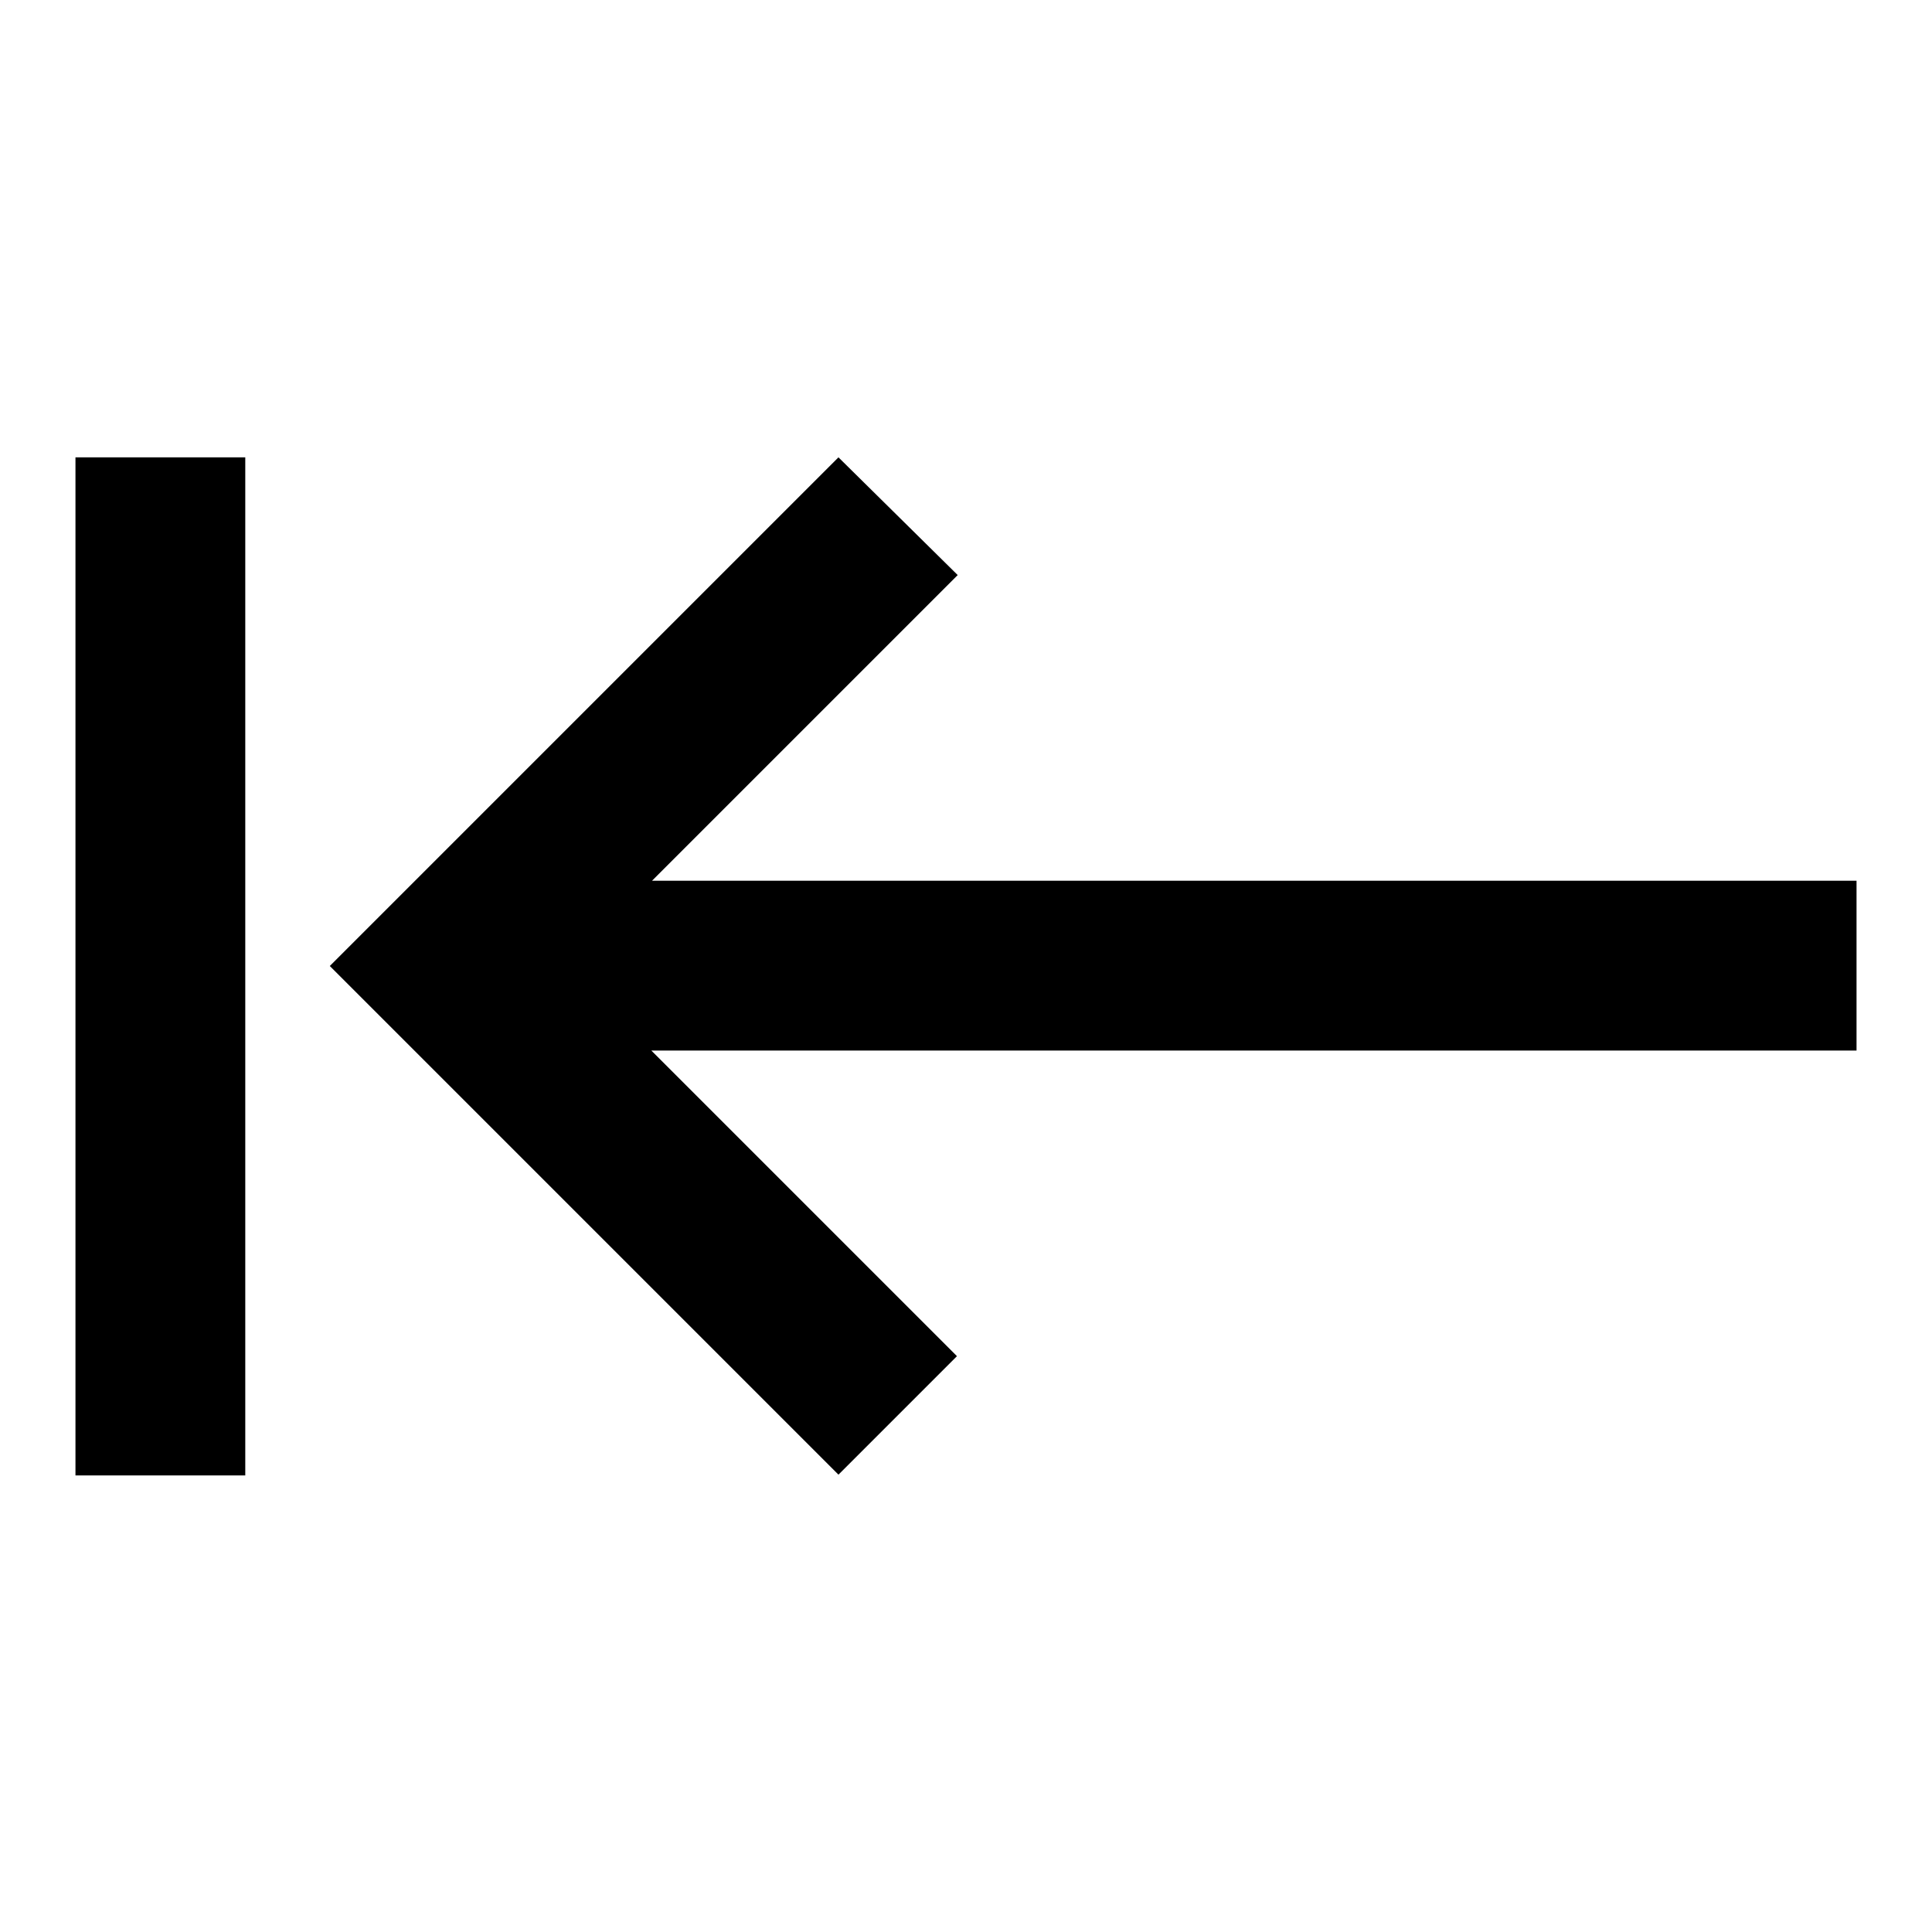
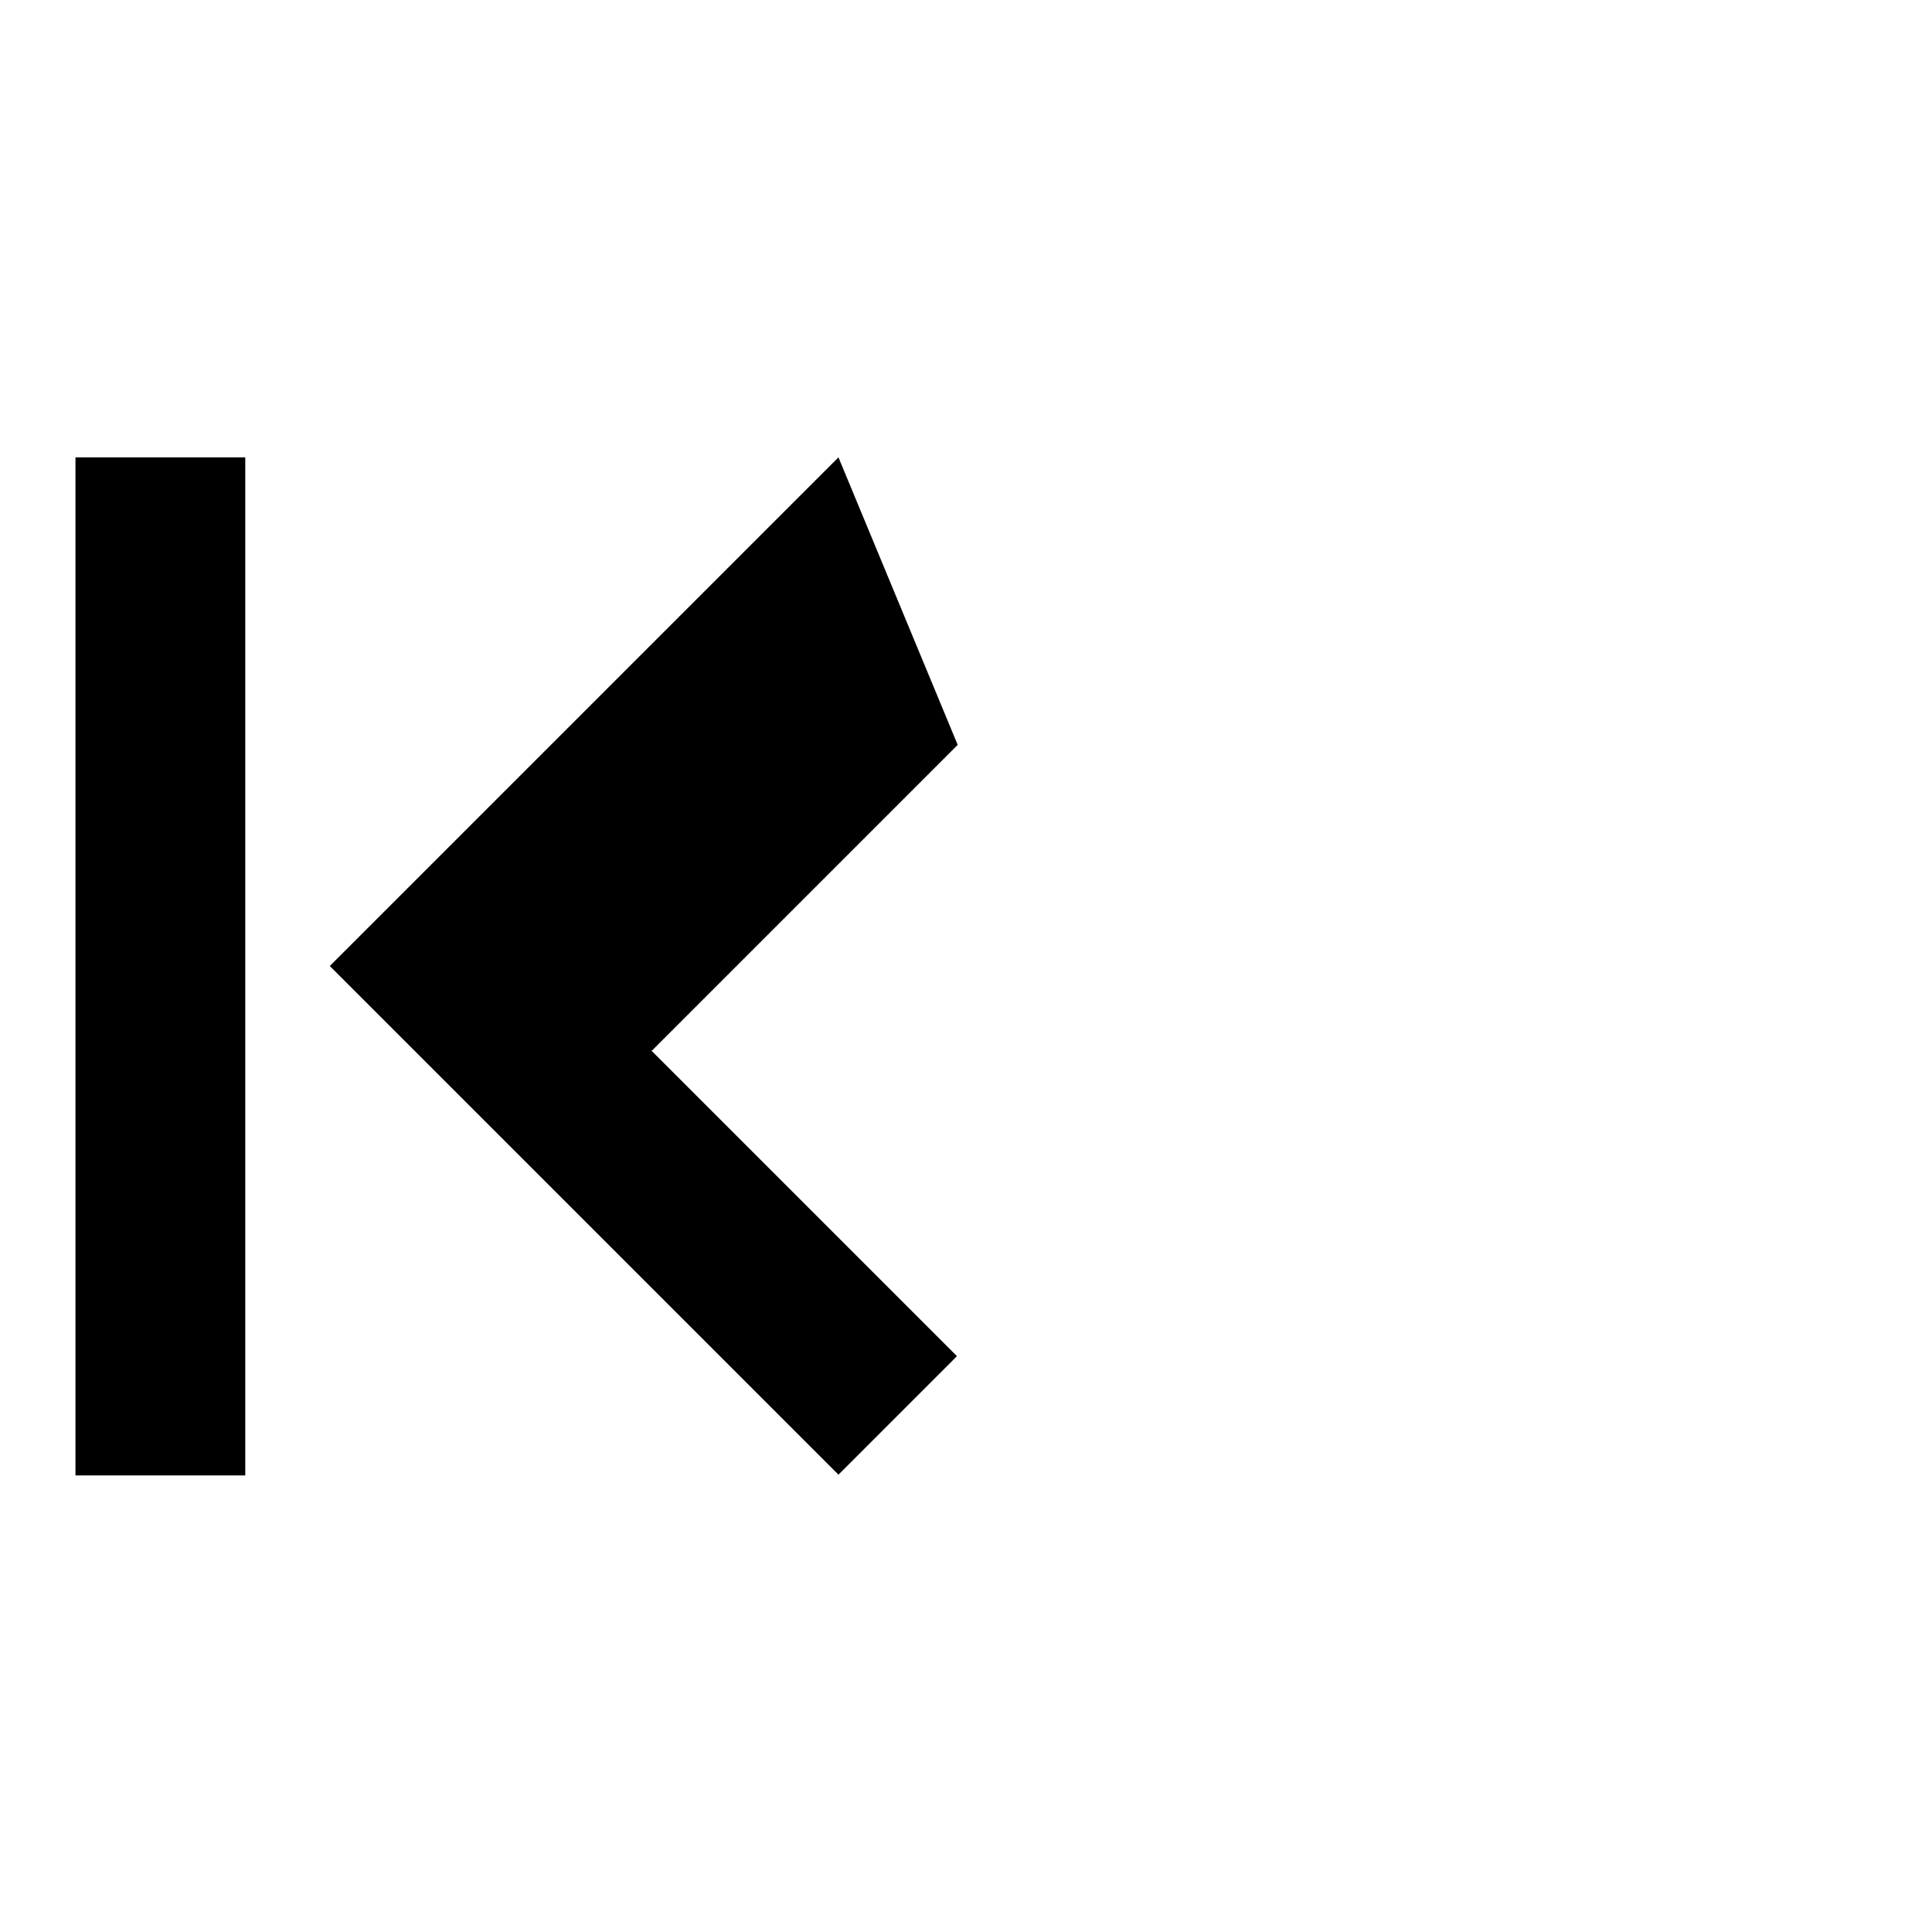
<svg xmlns="http://www.w3.org/2000/svg" version="1.1" x="0px" y="0px" viewBox="0 0 256 256" enable-background="new 0 0 256 256" xml:space="preserve">
  <g>
    <g>
-       <path fill="#000000" d="M111.1,60.6L43.7,128l67.4,67.4l15.7-15.7l-40.5-40.5H246v-22.5H86.4l40.5-40.5L111.1,60.6z M10,60.6v134.9h22.5V60.6H10z" />
+       <path fill="#000000" d="M111.1,60.6L43.7,128l67.4,67.4l15.7-15.7l-40.5-40.5H246H86.4l40.5-40.5L111.1,60.6z M10,60.6v134.9h22.5V60.6H10z" />
    </g>
  </g>
</svg>